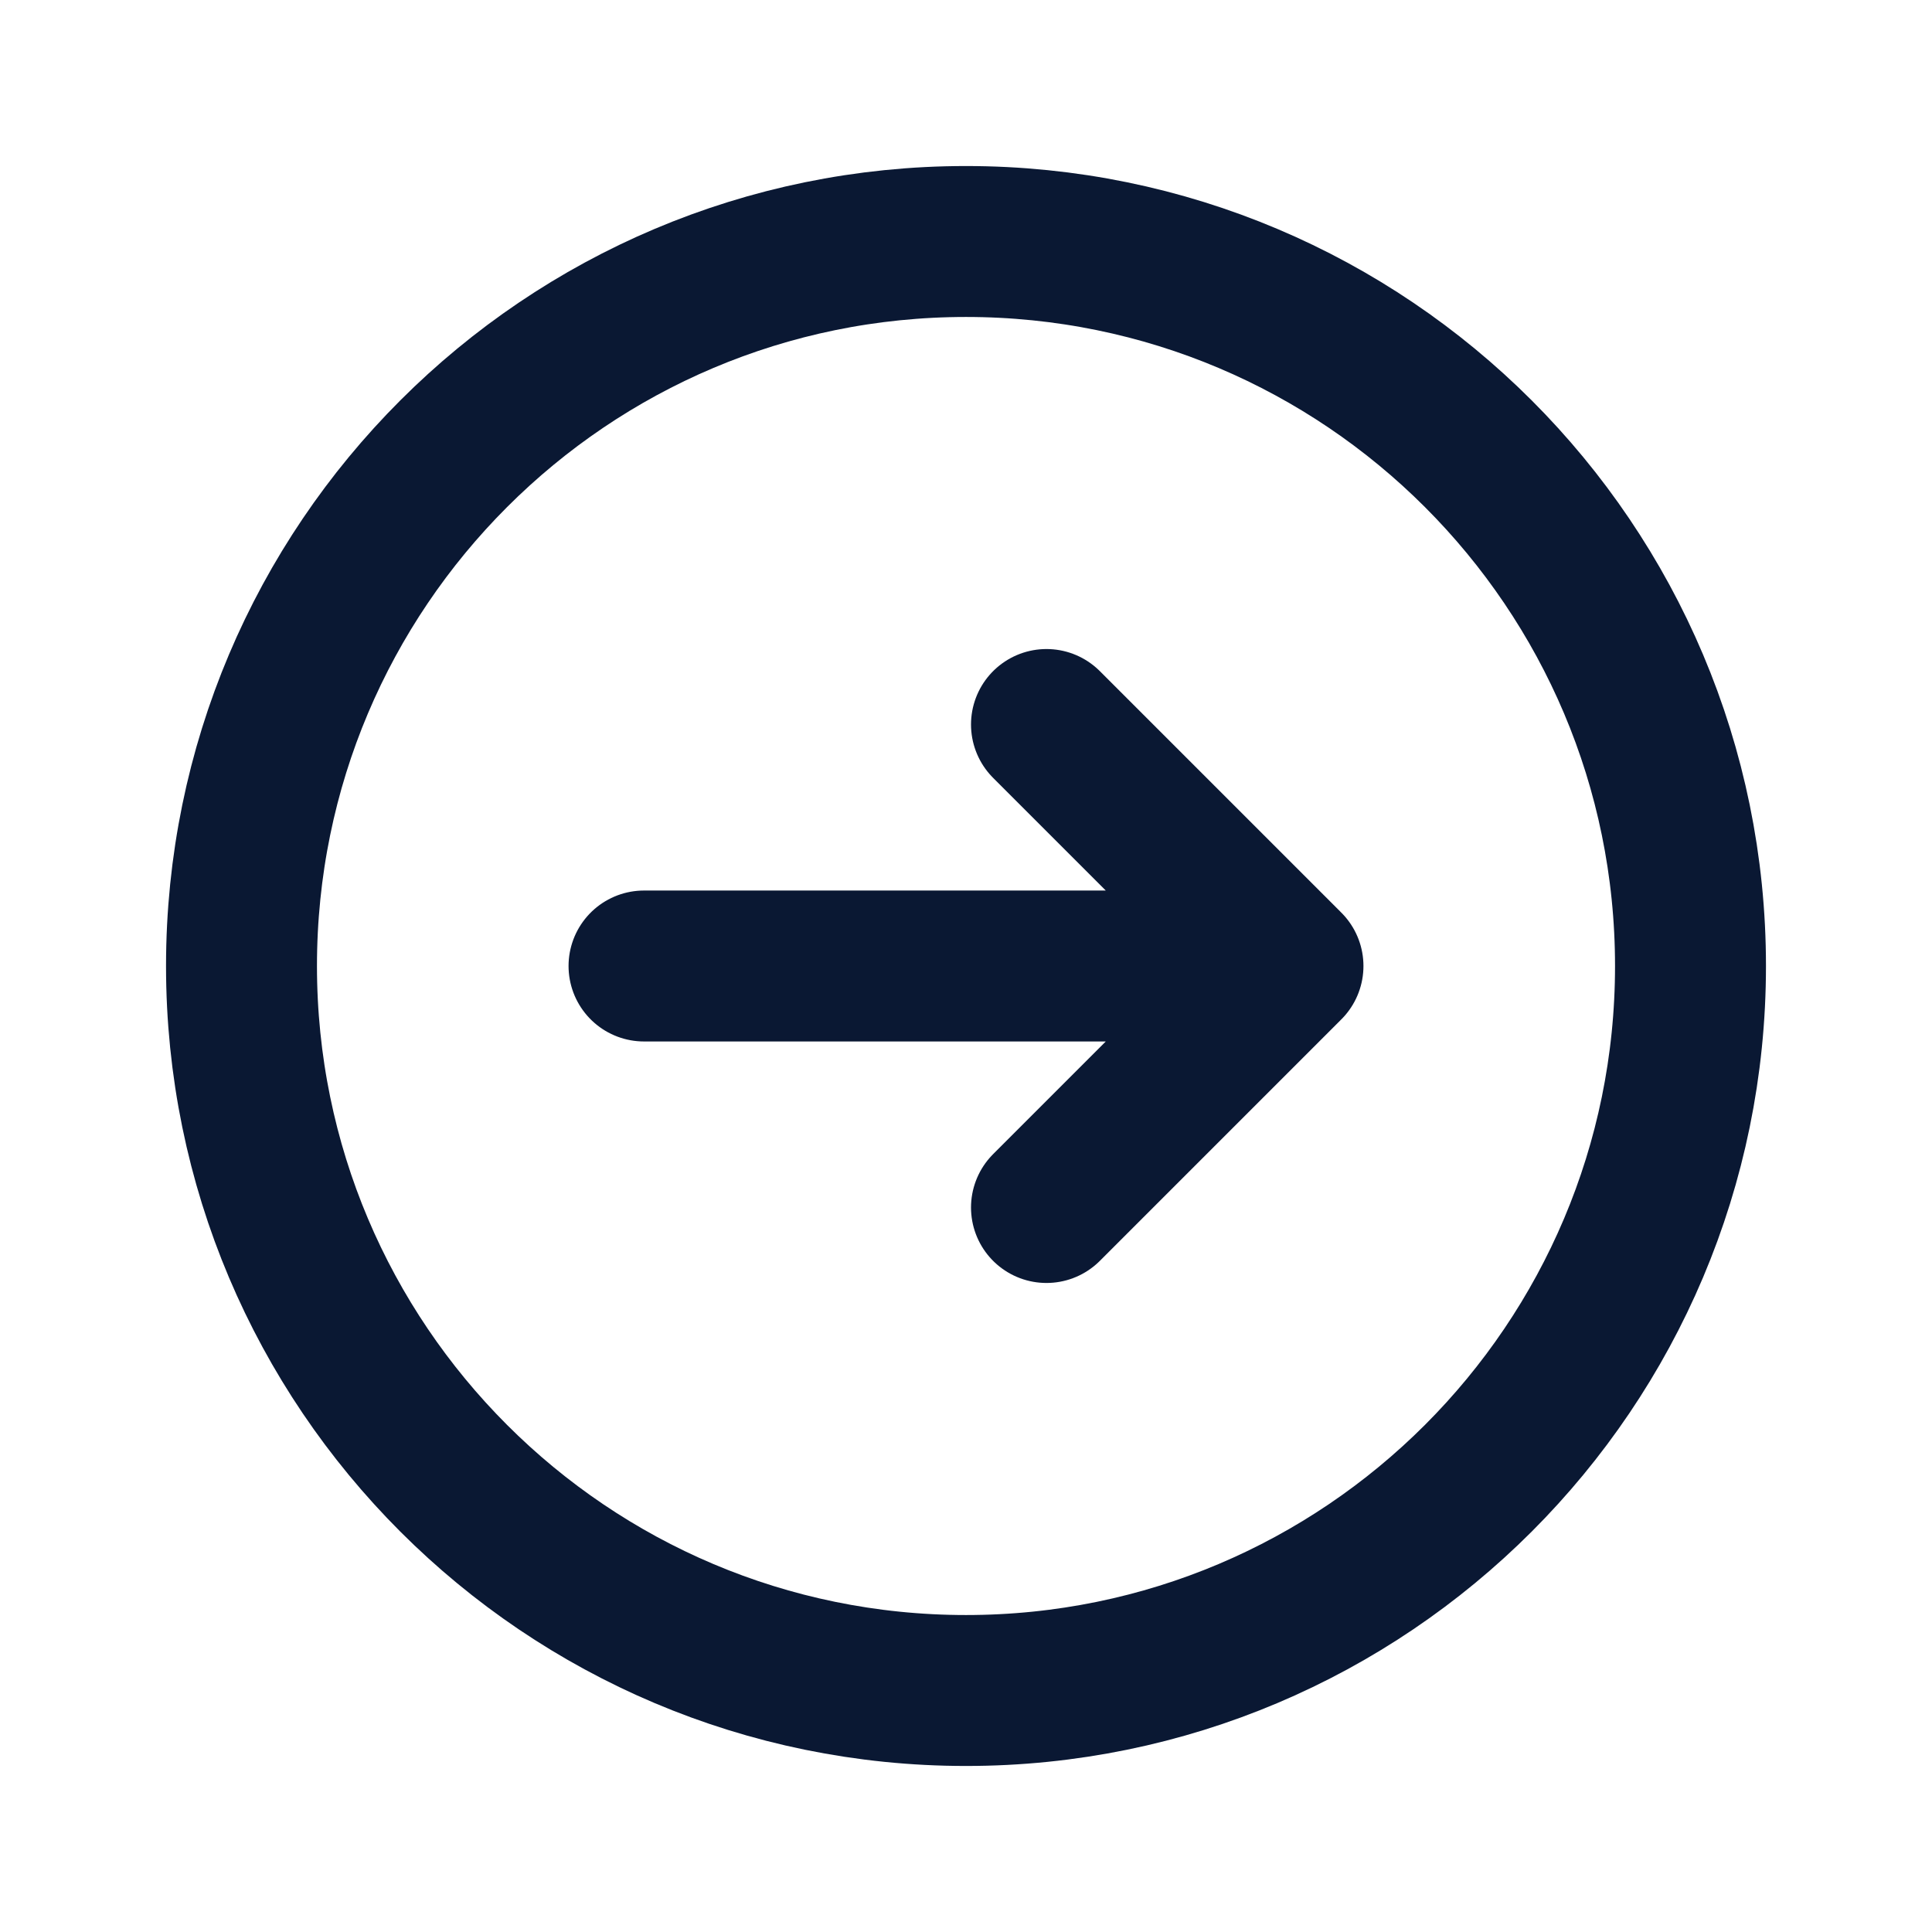
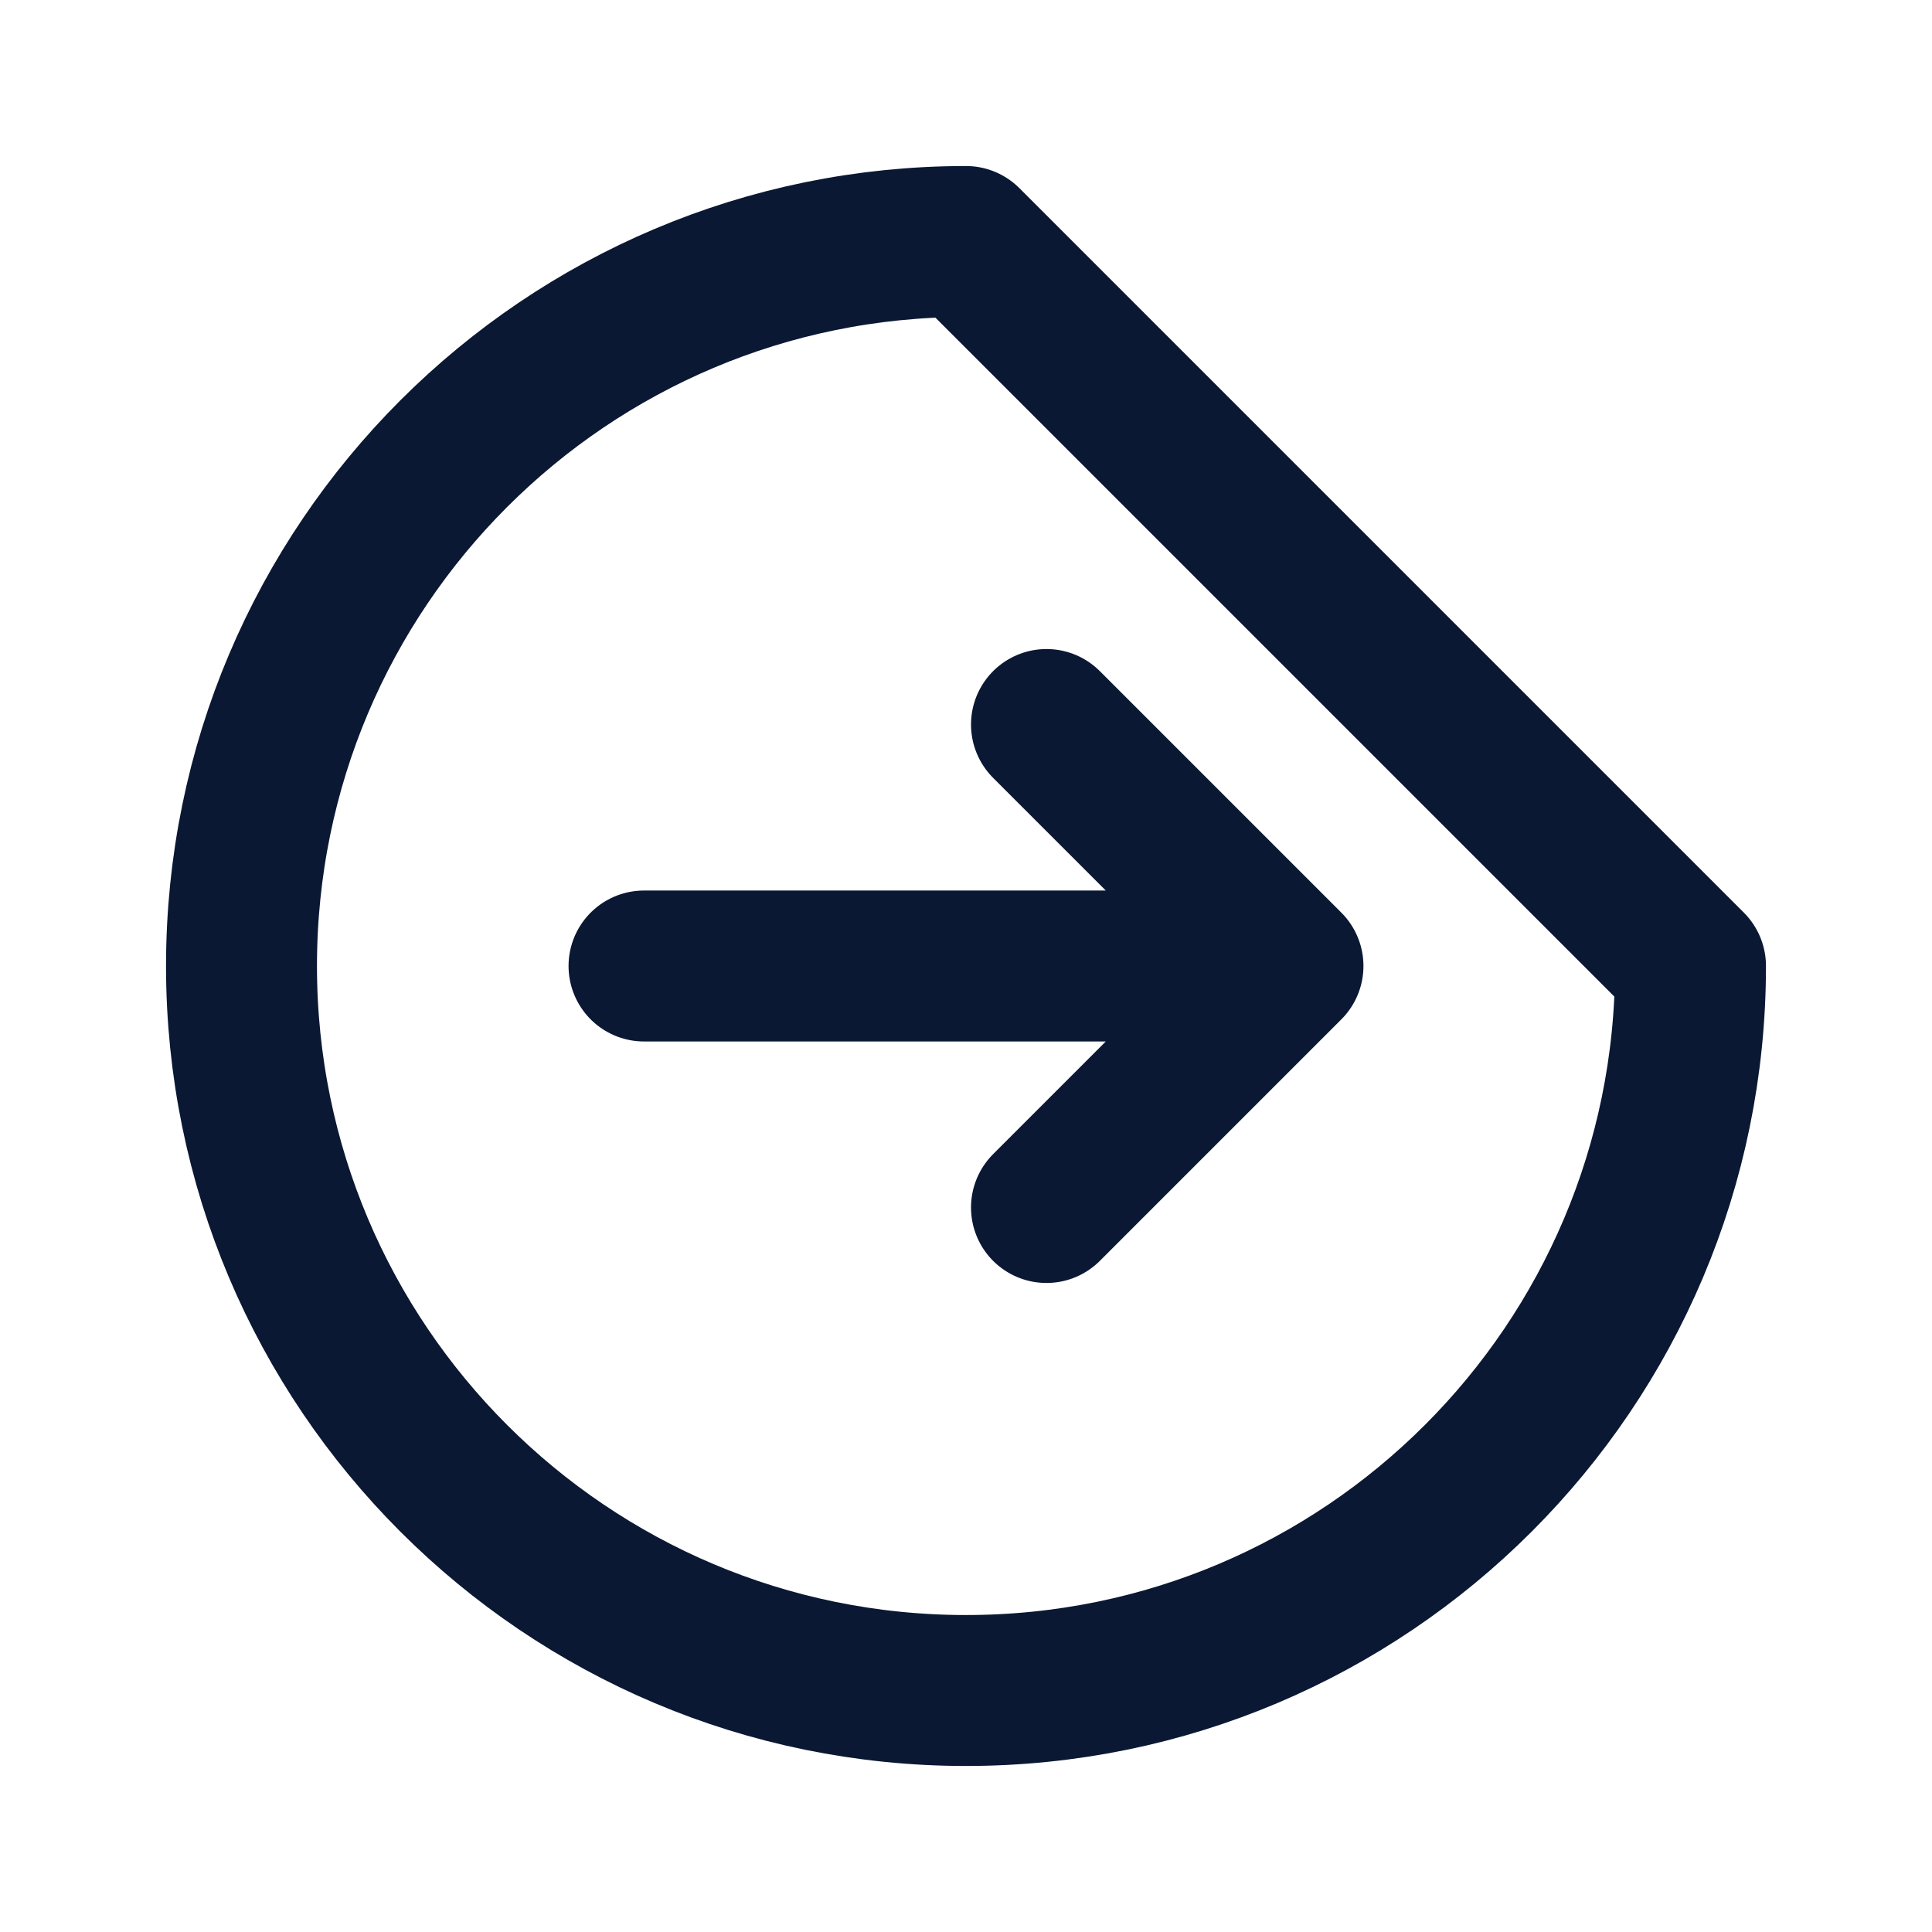
<svg xmlns="http://www.w3.org/2000/svg" width="32" height="32" viewBox="0 0 32 32" fill="none">
-   <path d="M17.333 20L21.333 16M21.333 16L17.333 12M21.333 16H10.667M28 16C28 22.627 22.627 28 16 28C9.373 28 4 22.627 4 16C4 9.373 9.373 4 16 4C22.627 4 28 9.373 28 16Z" stroke="#0A1833" stroke-width="2.5" stroke-linecap="round" stroke-linejoin="round" />
+   <path d="M17.333 20L21.333 16M21.333 16L17.333 12M21.333 16H10.667M28 16C28 22.627 22.627 28 16 28C9.373 28 4 22.627 4 16C4 9.373 9.373 4 16 4Z" stroke="#0A1833" stroke-width="2.5" stroke-linecap="round" stroke-linejoin="round" />
</svg>